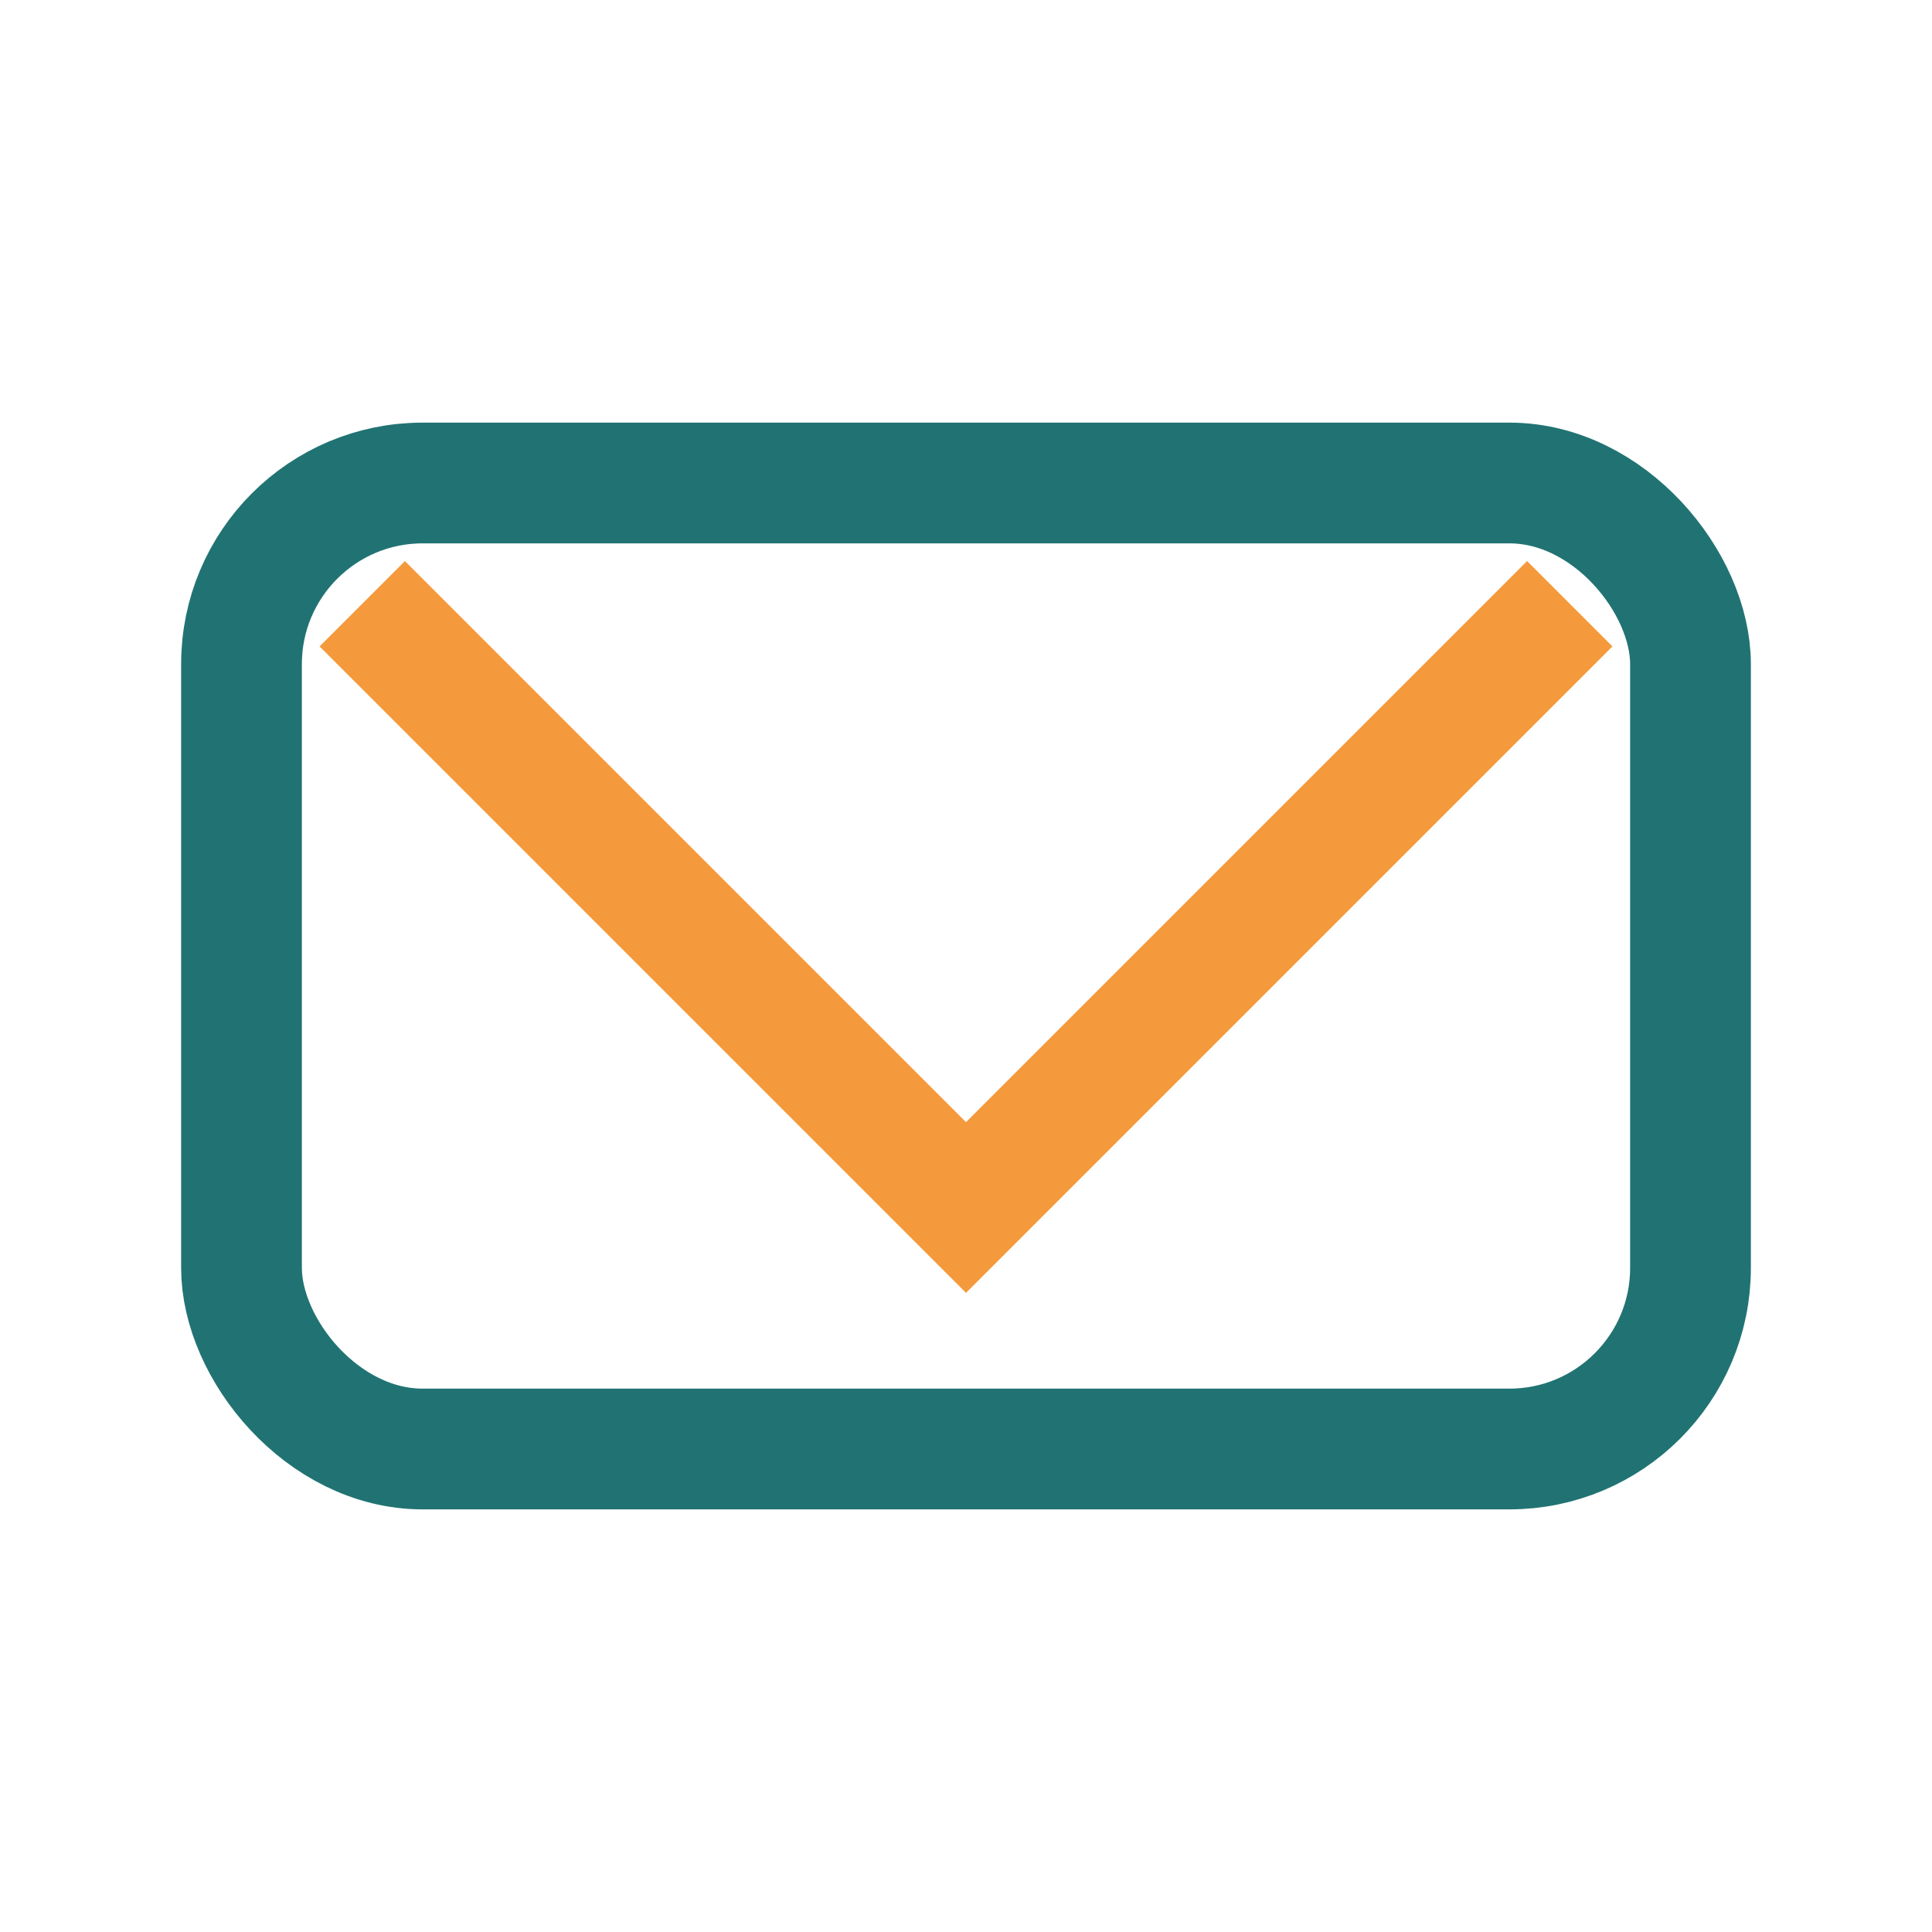
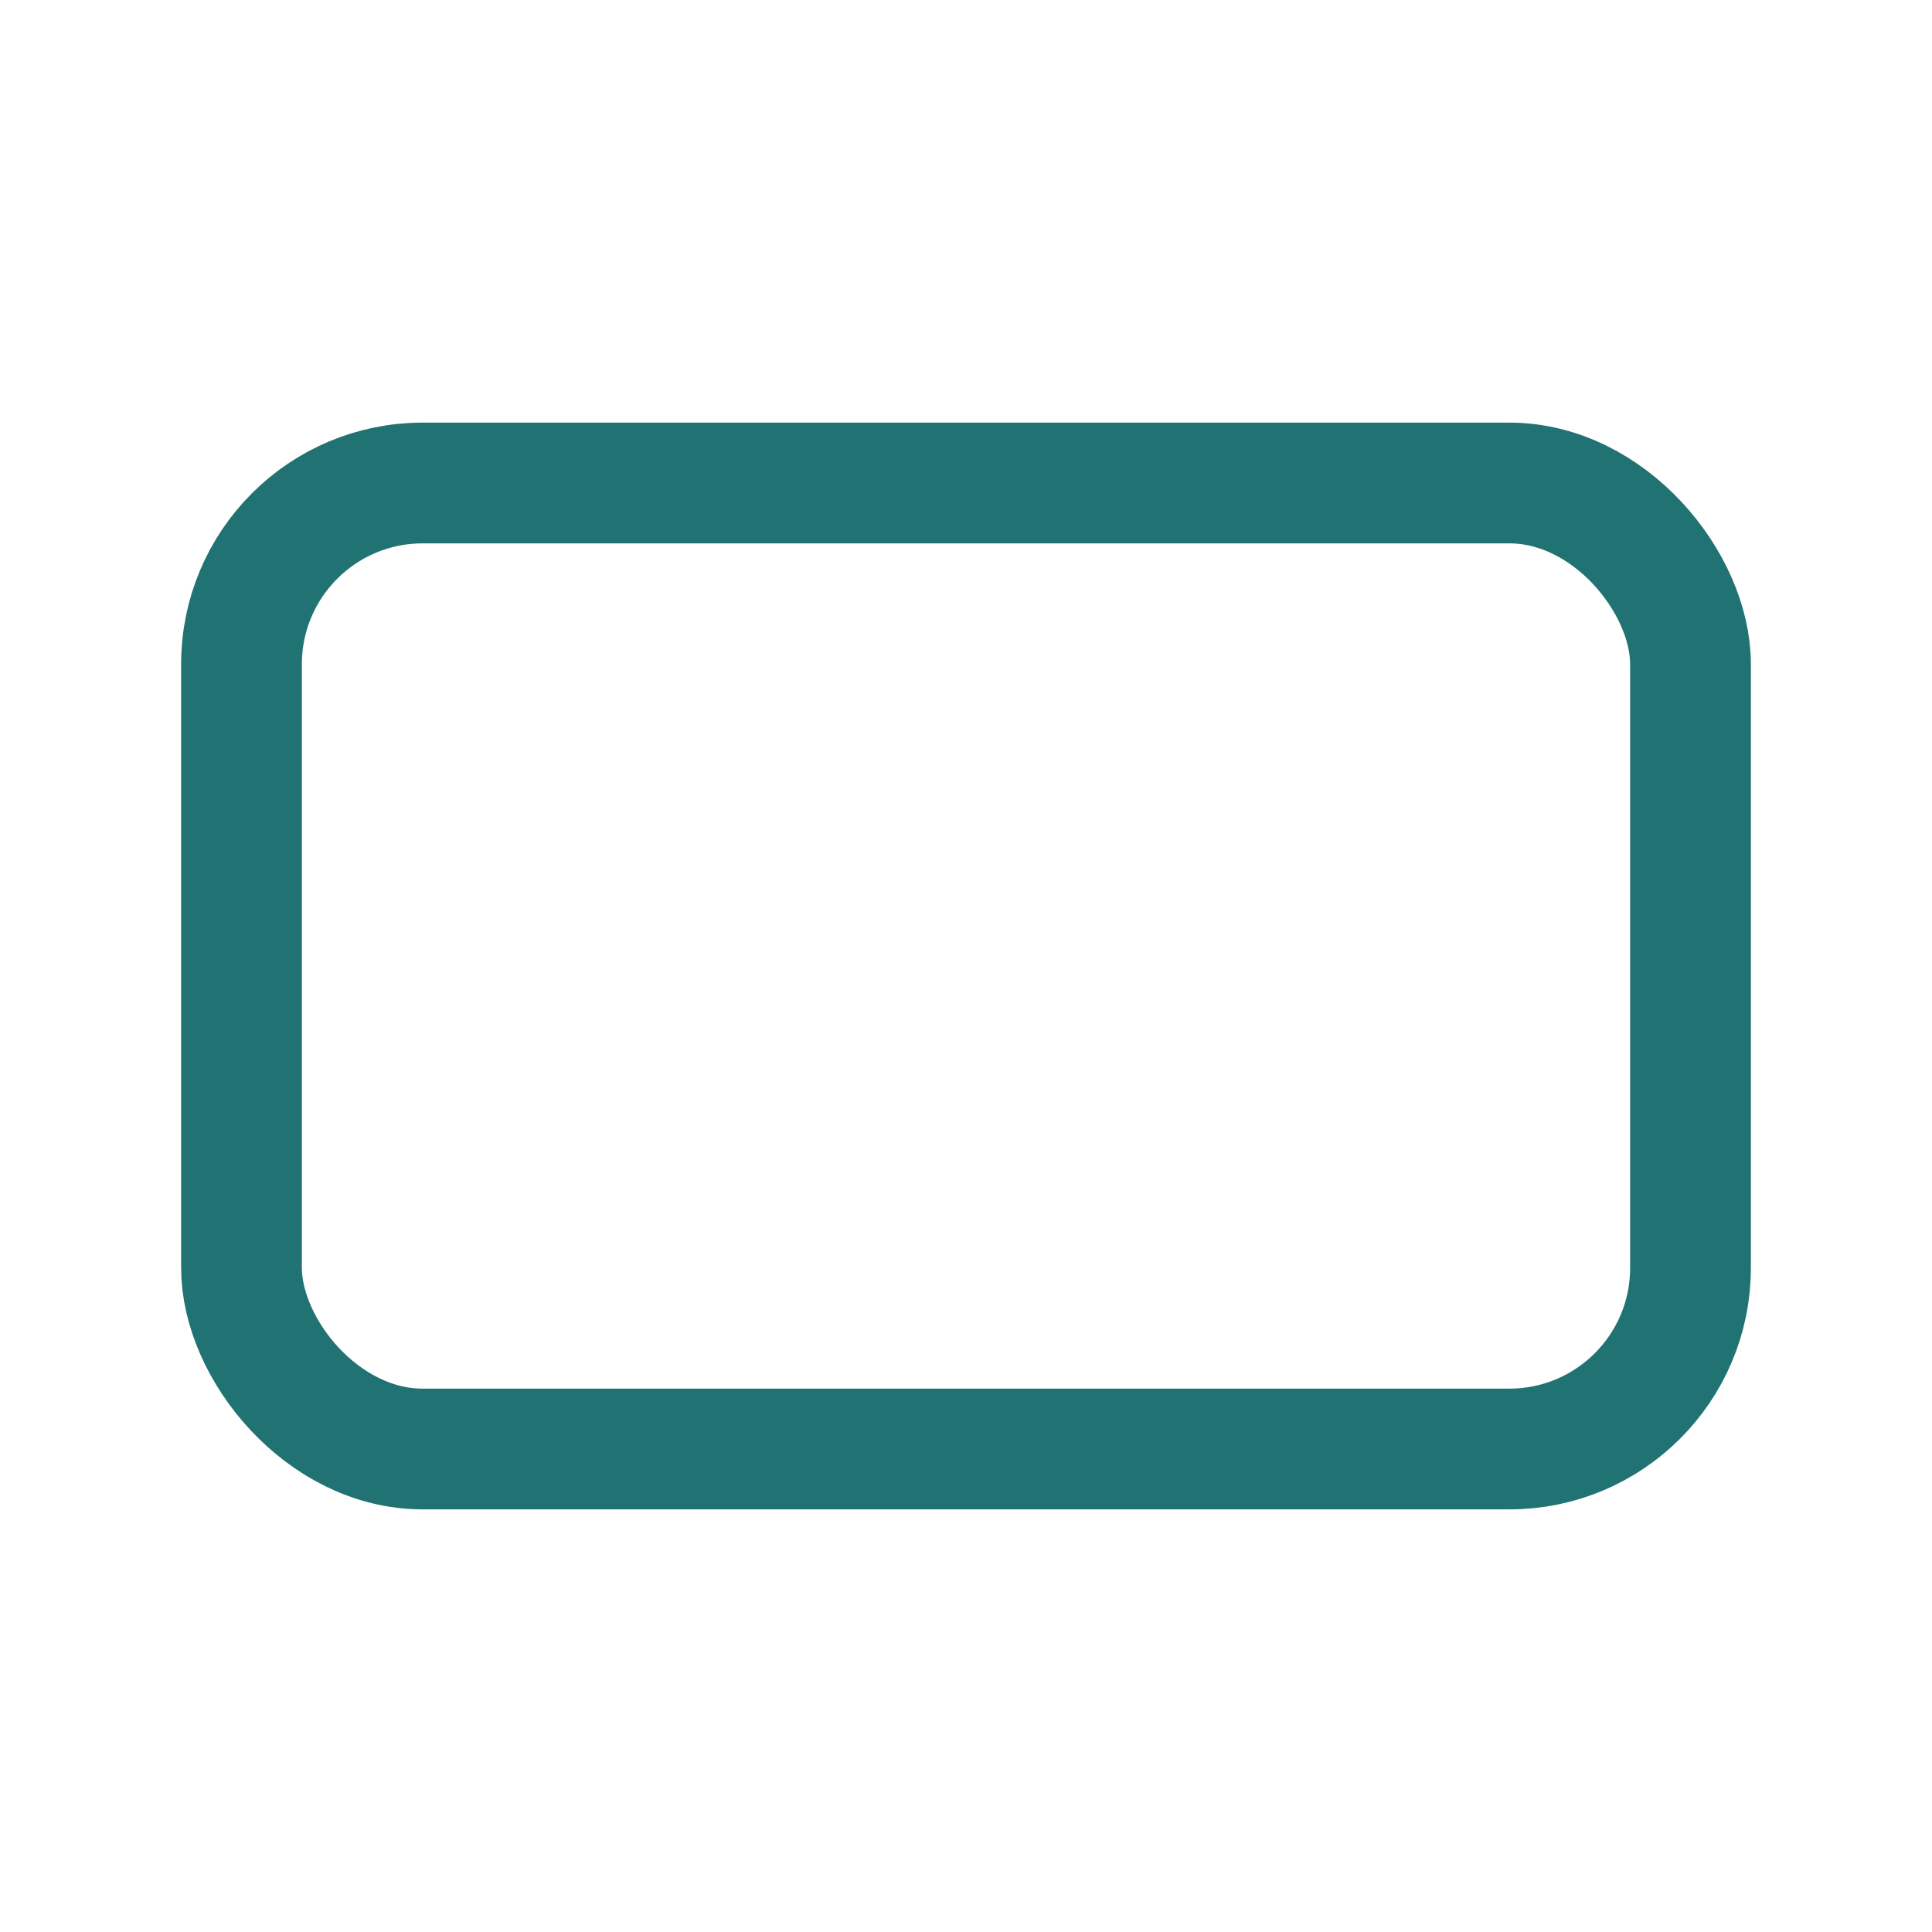
<svg xmlns="http://www.w3.org/2000/svg" width="32" height="32" viewBox="0 0 32 32">
  <rect x="4" y="8" width="24" height="16" rx="3" fill="none" stroke="#217373" stroke-width="2" />
-   <polyline points="6,10 16,20 26,10" fill="none" stroke="#F49A3C" stroke-width="2" />
</svg>